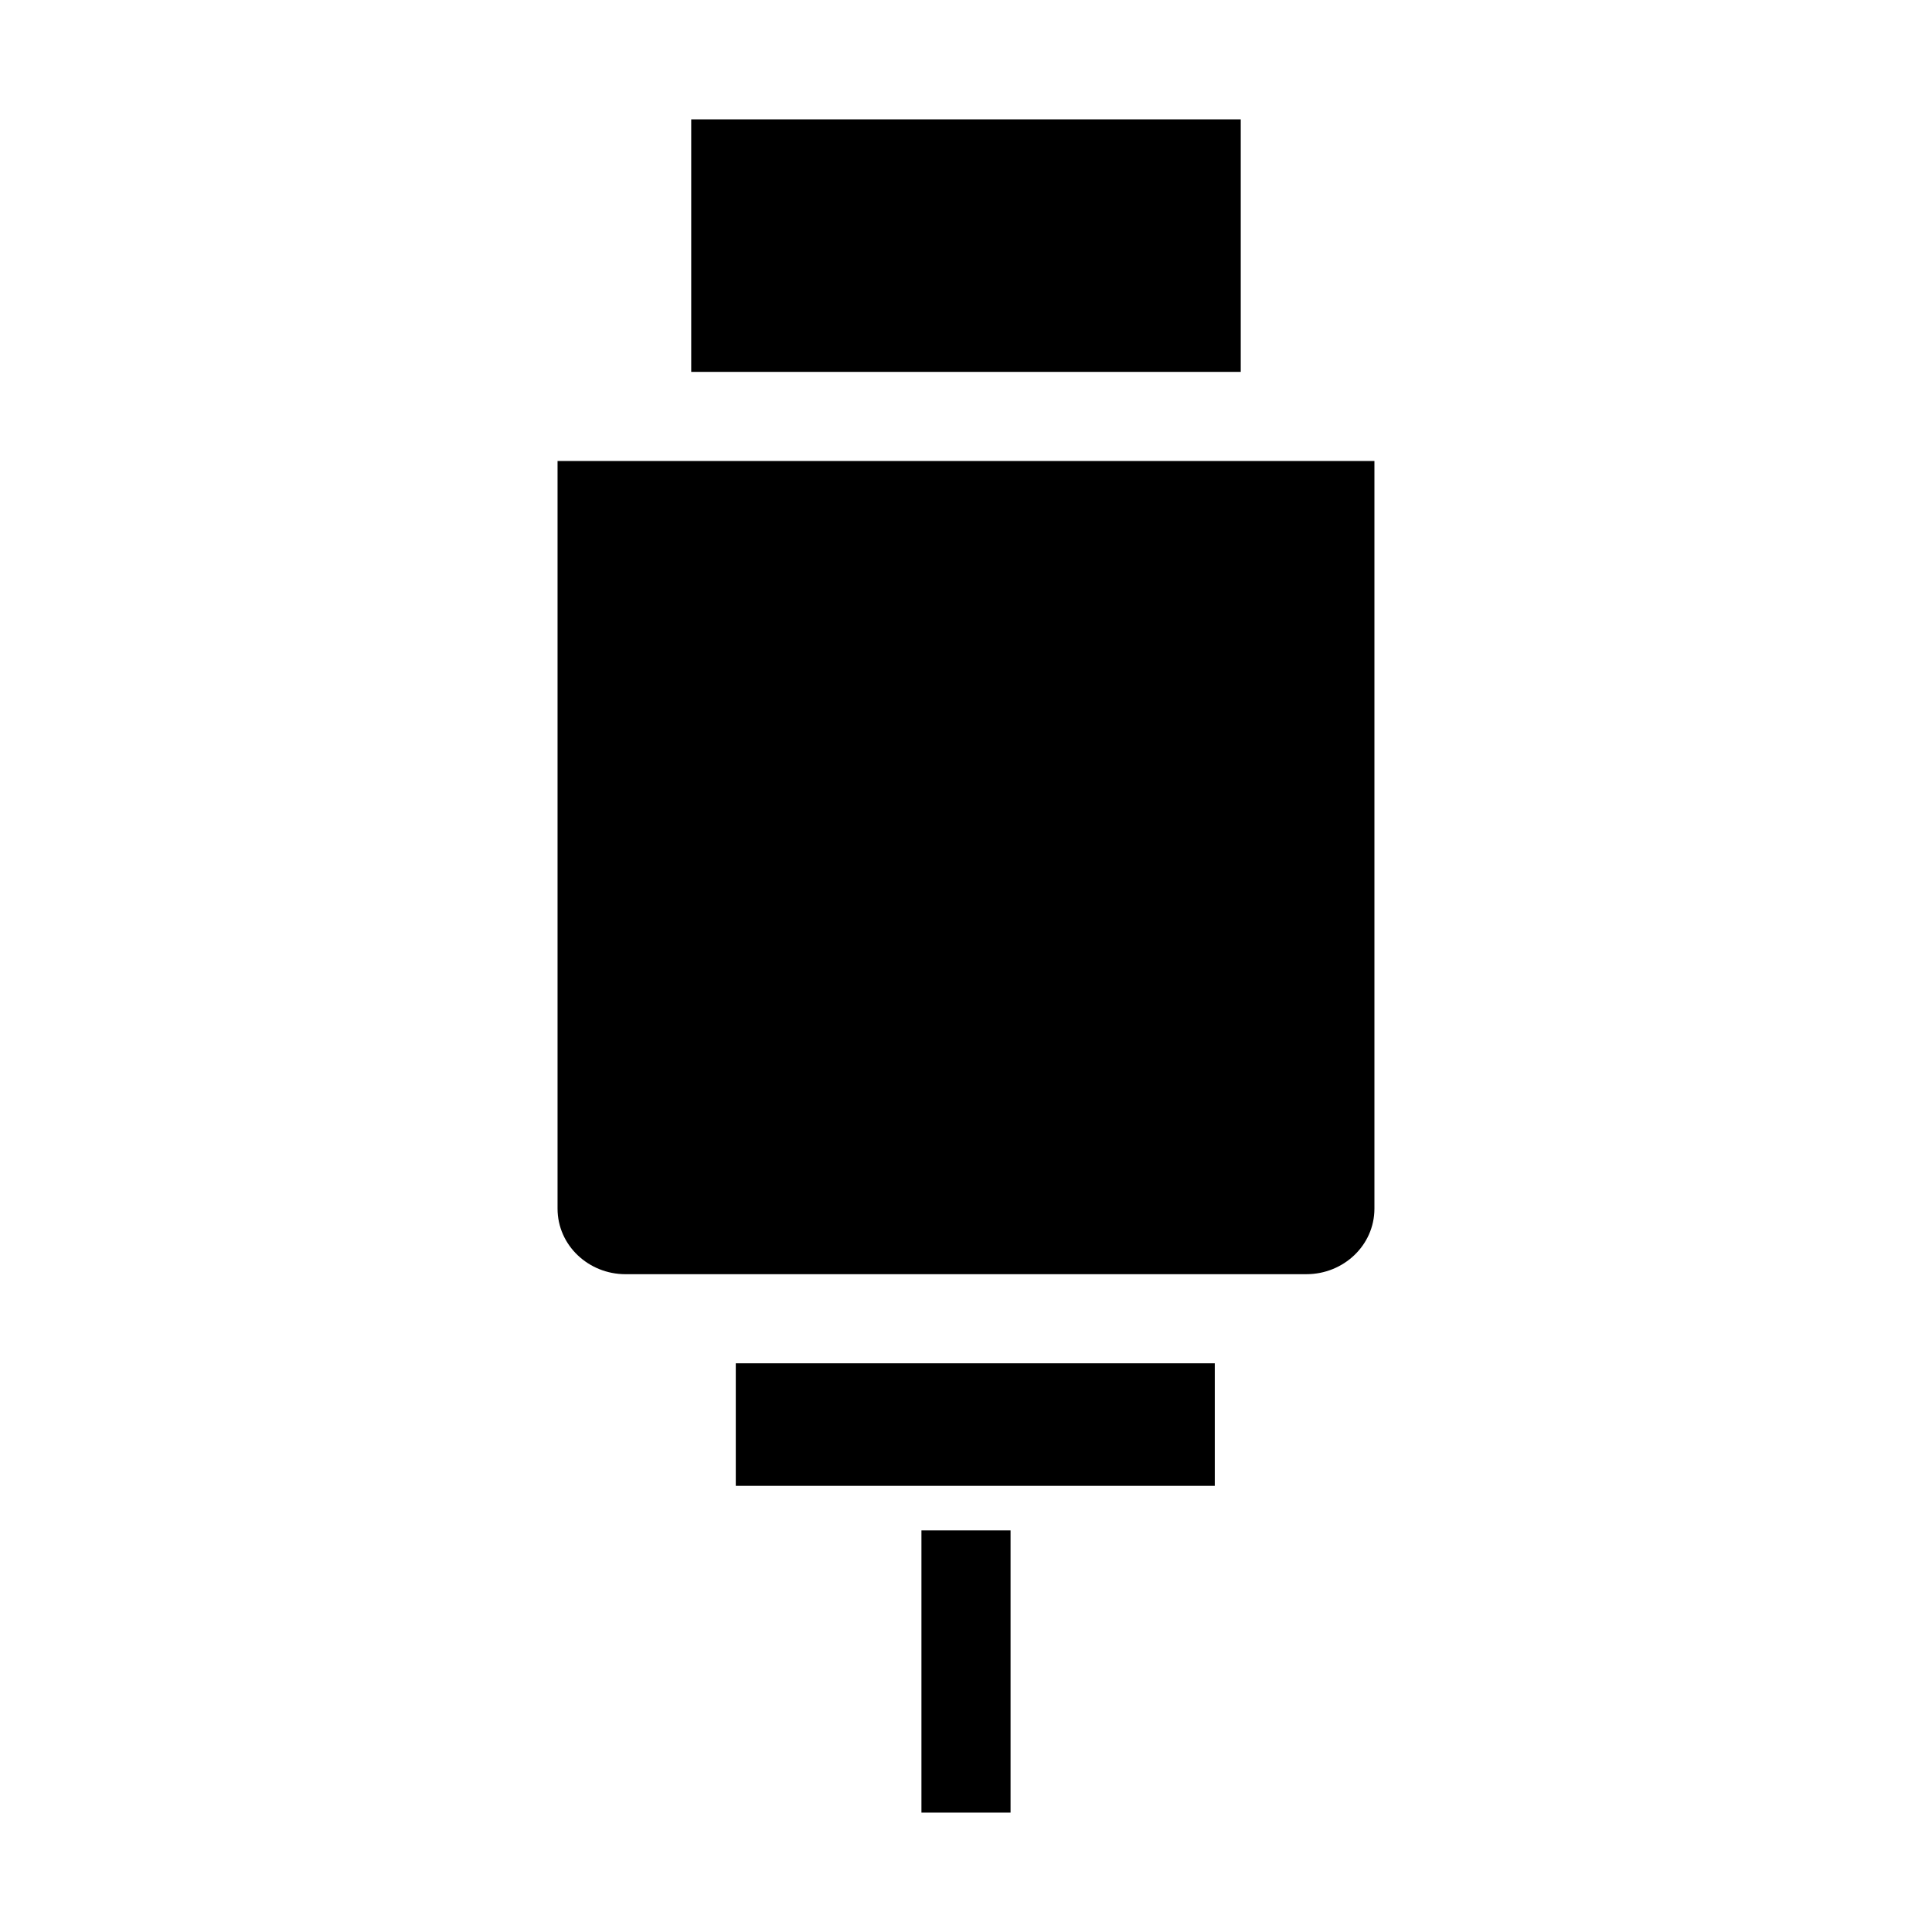
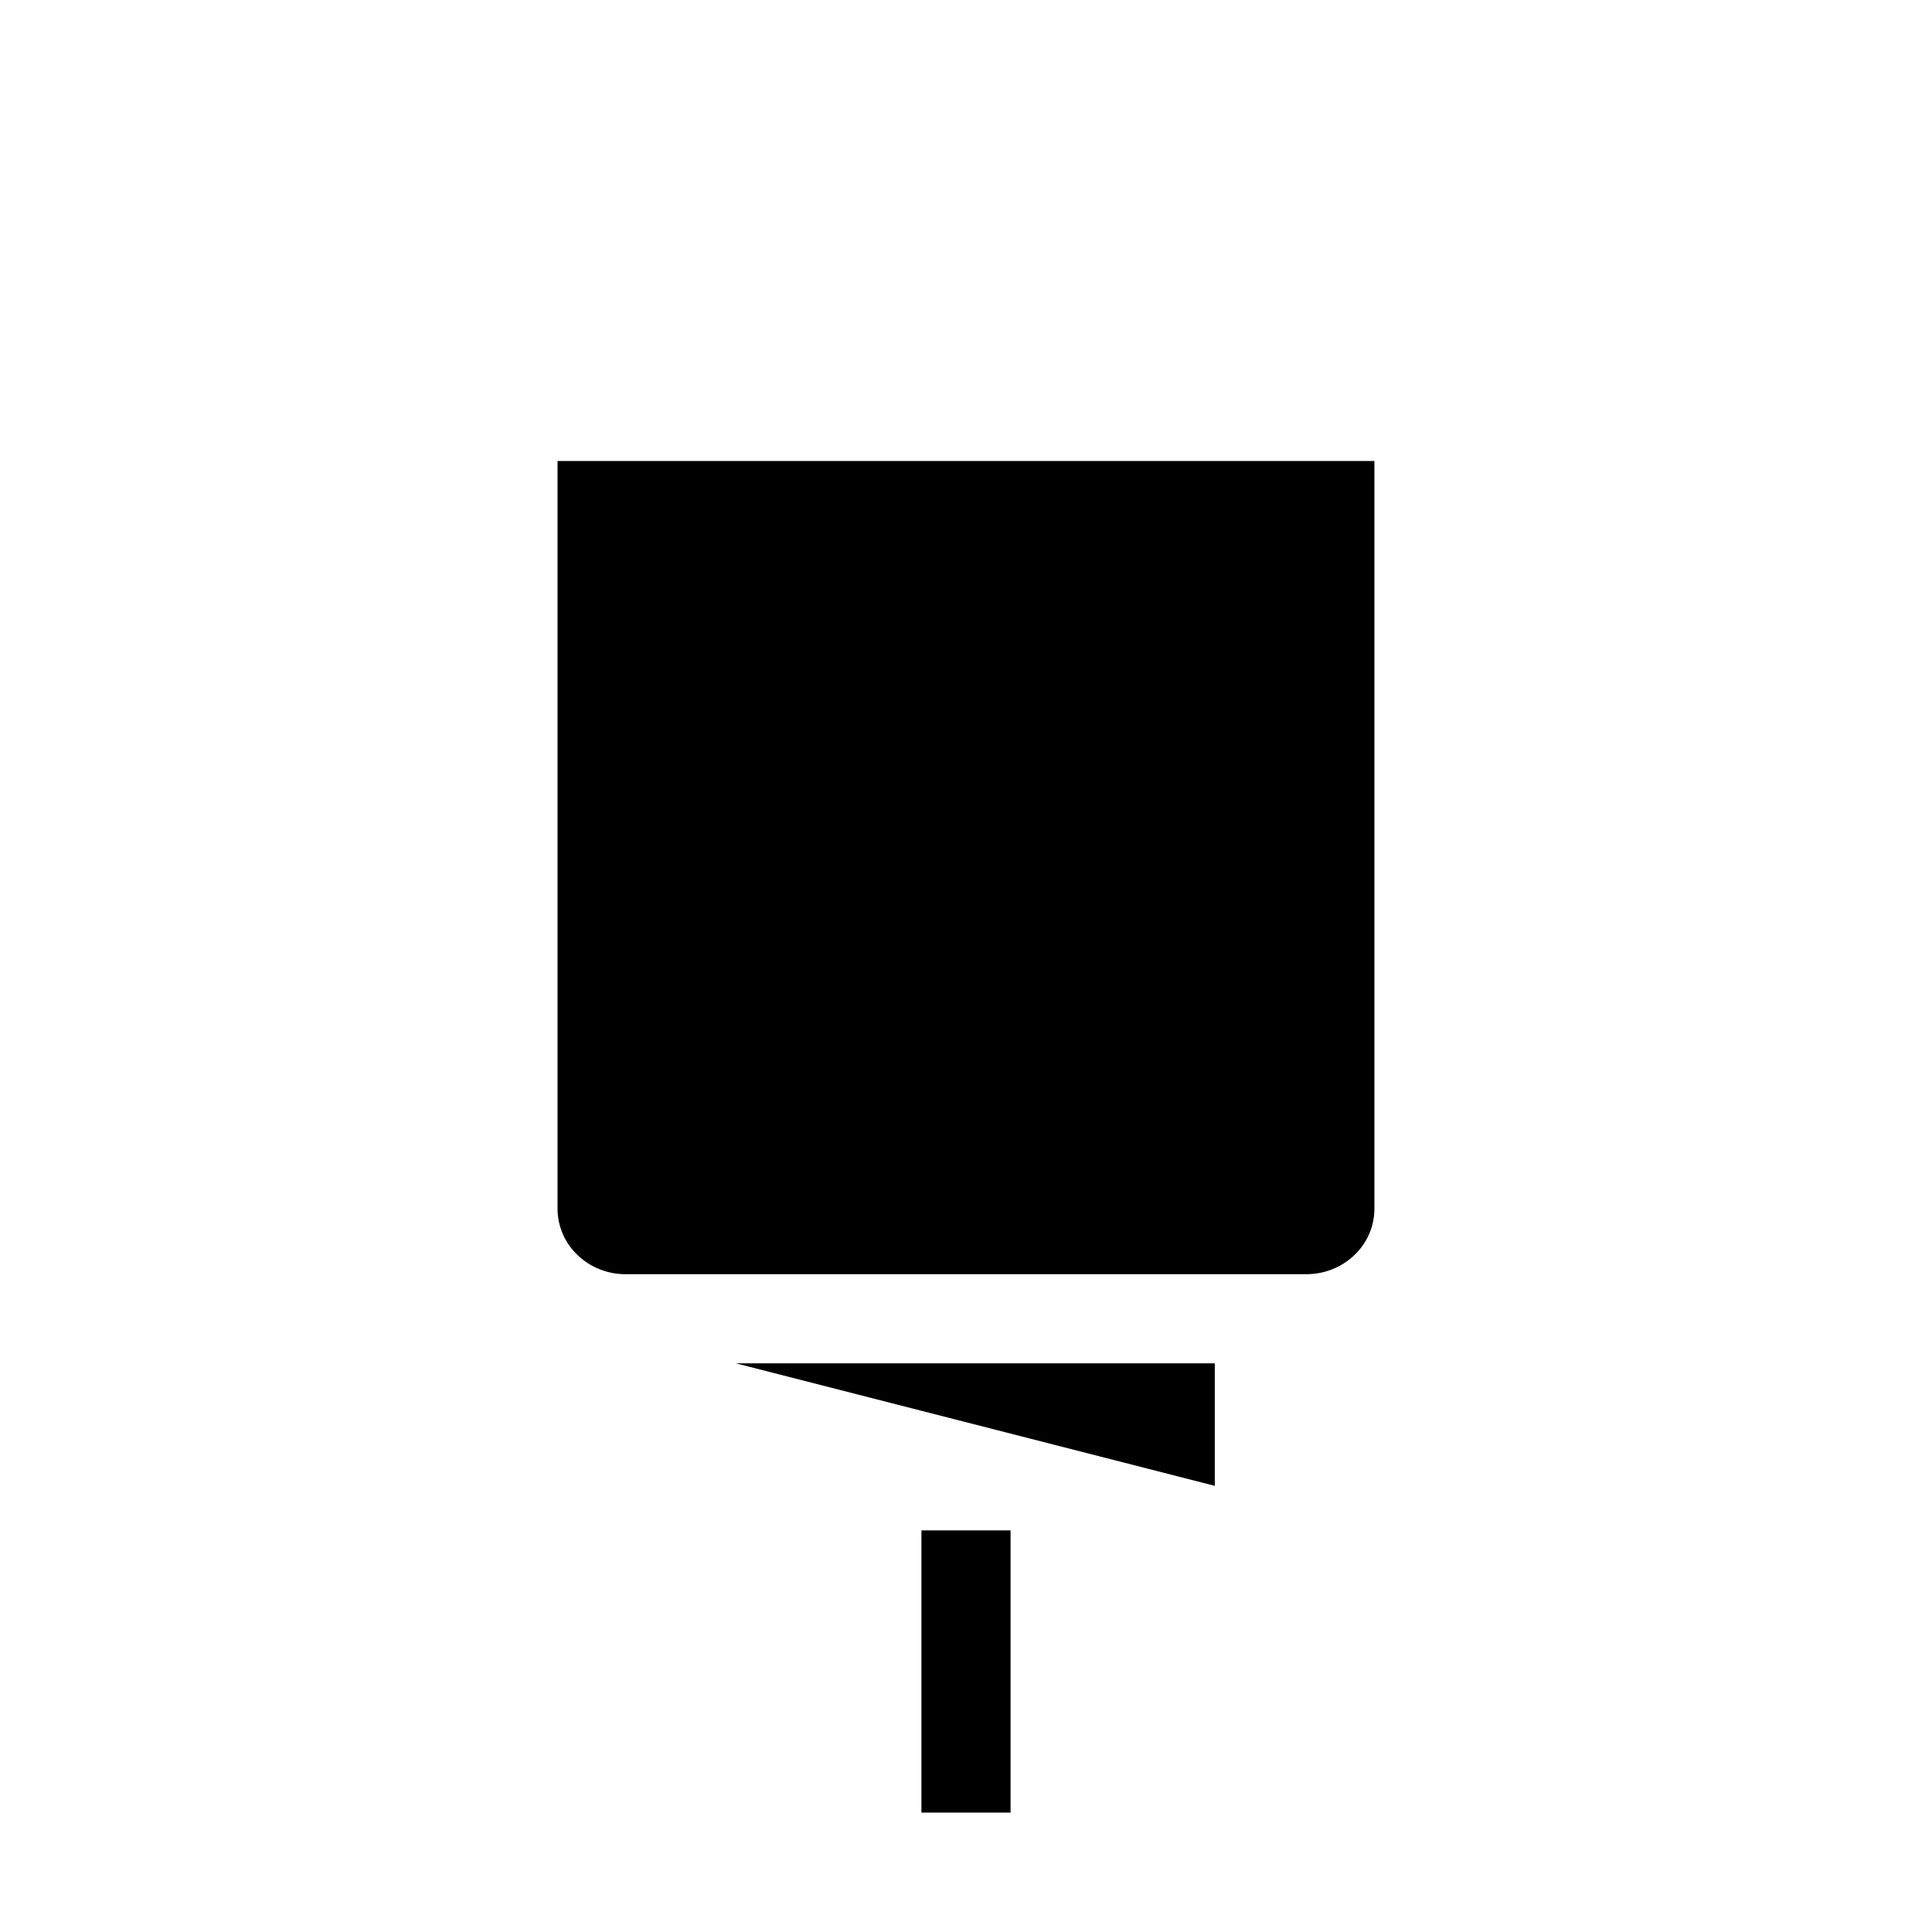
<svg xmlns="http://www.w3.org/2000/svg" fill="#000000" width="800px" height="800px" version="1.1" viewBox="144 144 512 512">
  <g>
    <path d="m388.19 549.57h23.617v74.785h-23.617z" />
-     <path d="m327.18 175.64h145.63v66.914h-145.63z" />
-     <path d="m338.99 505.29h126.94v32.473h-126.94z" />
+     <path d="m338.99 505.29h126.94v32.473z" />
    <path d="m309.75 481.67h180.49c9.766 0 17.996-7.617 17.996-17.383v-198.11h-216.48v198.11c0 9.77 8.23 17.387 17.996 17.387z" />
  </g>
</svg>